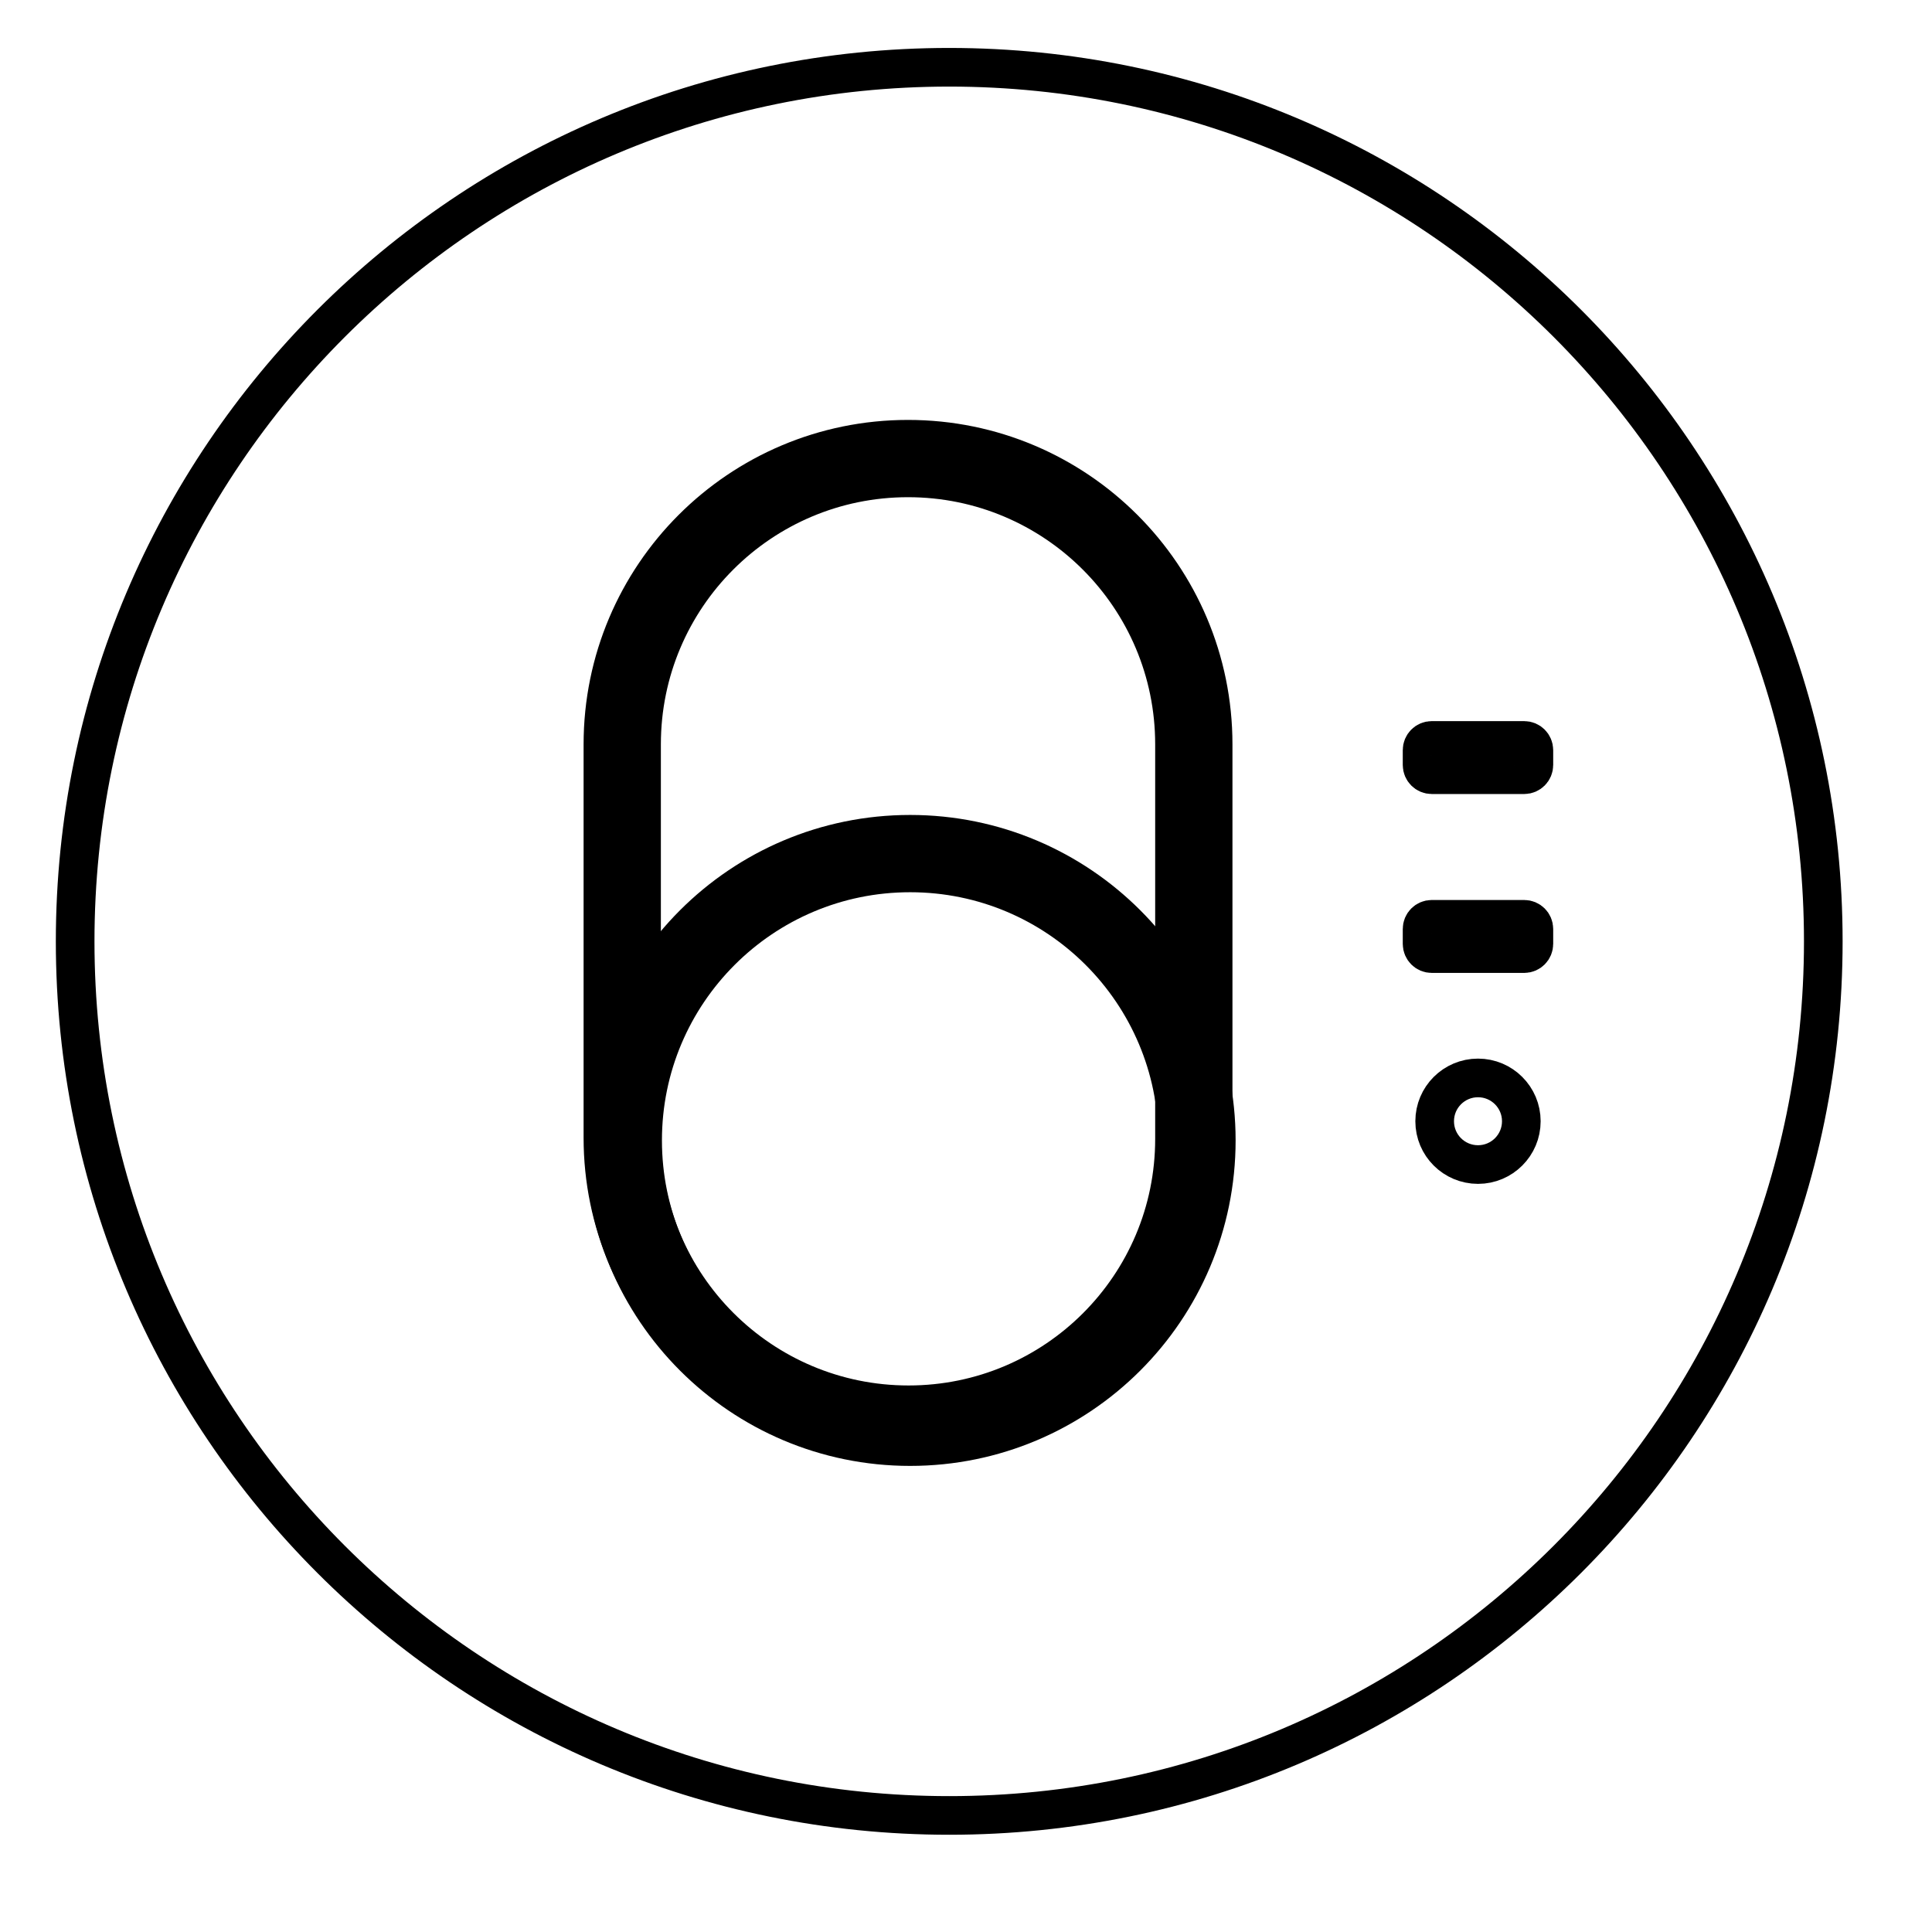
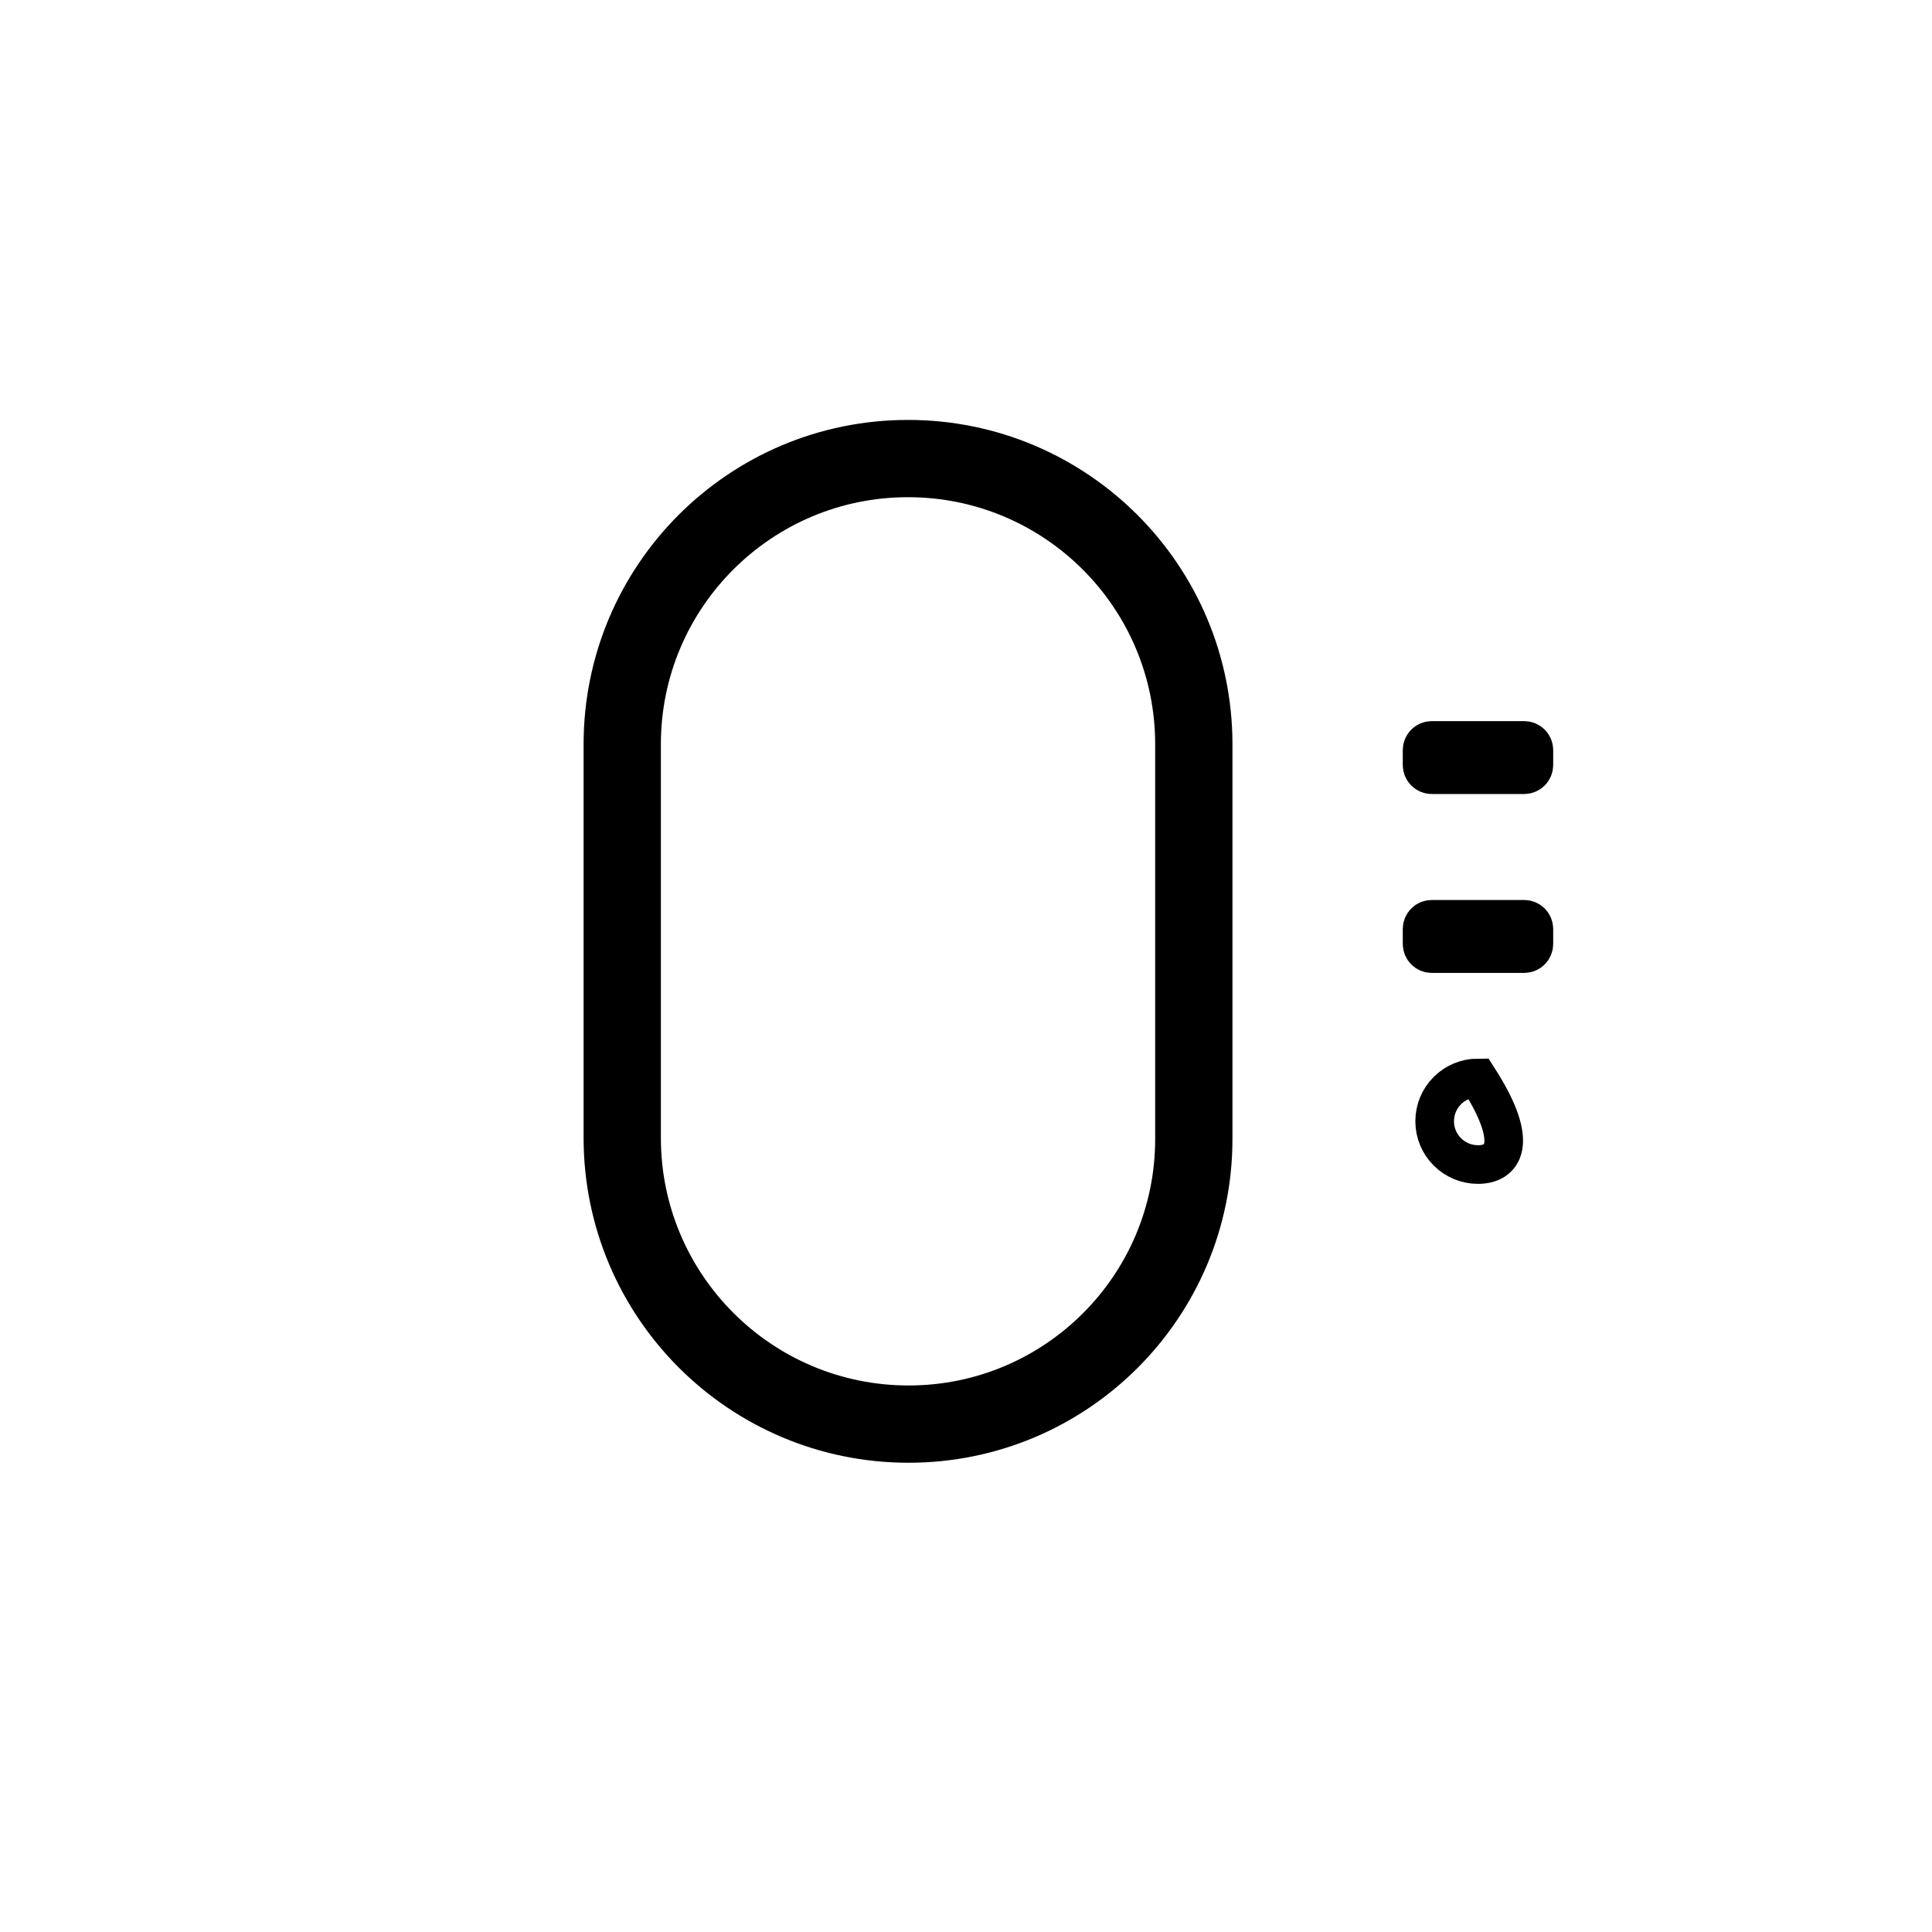
<svg xmlns="http://www.w3.org/2000/svg" fill="none" height="60" viewBox="0 0 60 60" width="60">
-   <path clip-rule="evenodd" d="M29.479 2.089C44.471 2.089 56.624 14.243 56.624 29.235C56.624 44.227 44.471 56.38 29.479 56.38C14.488 56.38 2.334 44.227 2.334 29.235C2.334 14.243 14.488 2.089 29.479 2.089Z" fill-rule="evenodd" stroke="black" stroke-width="1.2" />
  <path clip-rule="evenodd" d="M28.199 14.241C33.101 14.241 37.075 18.214 37.075 23.116V35.37C37.075 40.263 33.109 44.227 28.217 44.227C23.306 44.227 19.324 40.246 19.324 35.335V23.116C19.324 18.214 23.297 14.241 28.199 14.241Z" fill-rule="evenodd" stroke="black" stroke-width="2.4" />
-   <path clip-rule="evenodd" d="M28.265 26.509C33.185 26.509 37.173 30.496 37.173 35.416C37.173 40.336 33.185 44.325 28.265 44.325C23.346 44.325 19.357 40.336 19.357 35.416C19.357 30.496 23.346 26.509 28.265 26.509Z" fill-rule="evenodd" stroke="black" stroke-width="2.4" />
-   <path clip-rule="evenodd" d="M45.901 33.476C46.643 33.476 47.246 34.078 47.246 34.821C47.246 35.565 46.643 36.166 45.901 36.166C45.157 36.166 44.555 35.565 44.555 34.821C44.555 34.078 45.157 33.476 45.901 33.476Z" fill-rule="evenodd" stroke="black" stroke-width="1.2" />
+   <path clip-rule="evenodd" d="M45.901 33.476C47.246 35.565 46.643 36.166 45.901 36.166C45.157 36.166 44.555 35.565 44.555 34.821C44.555 34.078 45.157 33.476 45.901 33.476Z" fill-rule="evenodd" stroke="black" stroke-width="1.2" />
  <path clip-rule="evenodd" d="M44.465 28.55H47.336C47.502 28.55 47.636 28.685 47.636 28.85V29.314C47.636 29.479 47.502 29.615 47.336 29.615H44.465C44.298 29.615 44.164 29.479 44.164 29.314V28.85C44.164 28.685 44.298 28.55 44.465 28.55Z" fill-rule="evenodd" stroke="black" stroke-width="1.2" />
  <path clip-rule="evenodd" d="M44.465 22.995H47.336C47.502 22.995 47.636 23.13 47.636 23.296V23.758C47.636 23.923 47.502 24.059 47.336 24.059H44.465C44.298 24.059 44.164 23.923 44.164 23.758V23.296C44.164 23.13 44.298 22.995 44.465 22.995Z" fill-rule="evenodd" stroke="black" stroke-width="1.2" />
</svg>